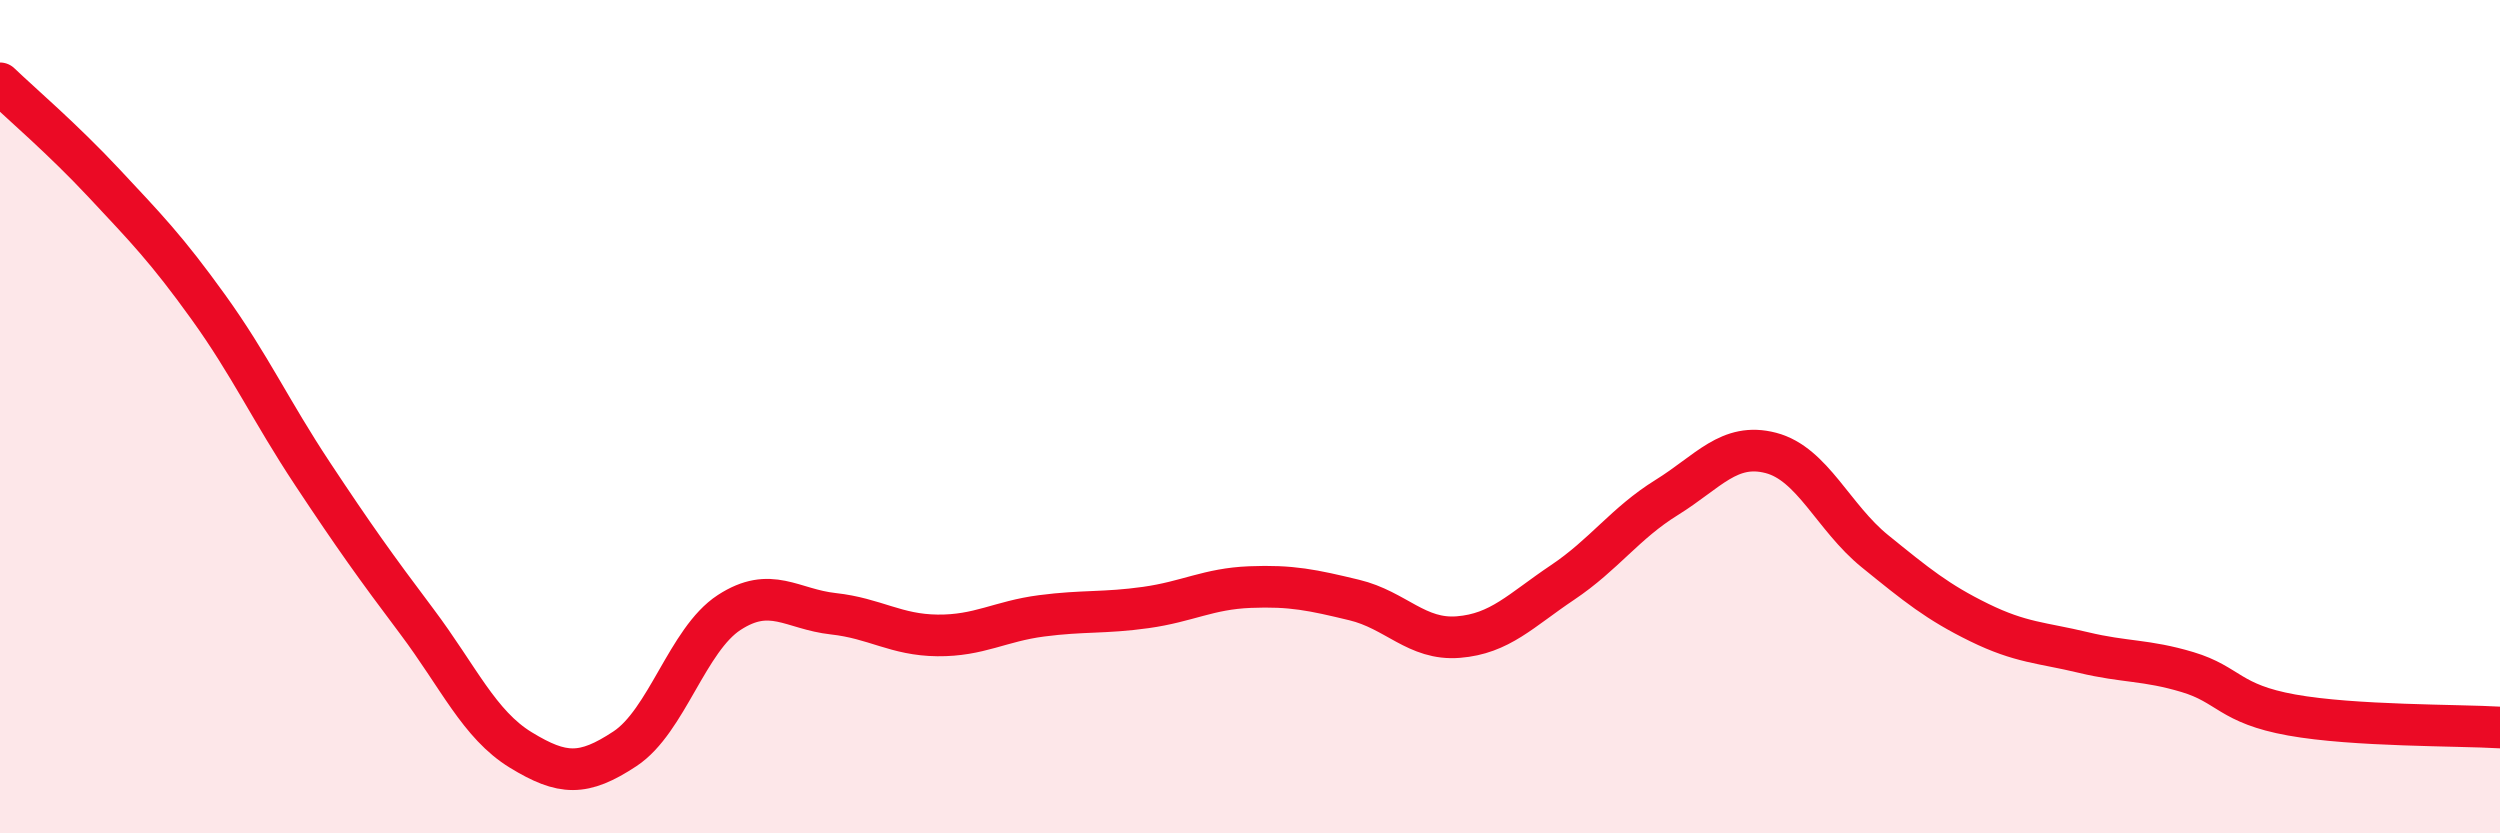
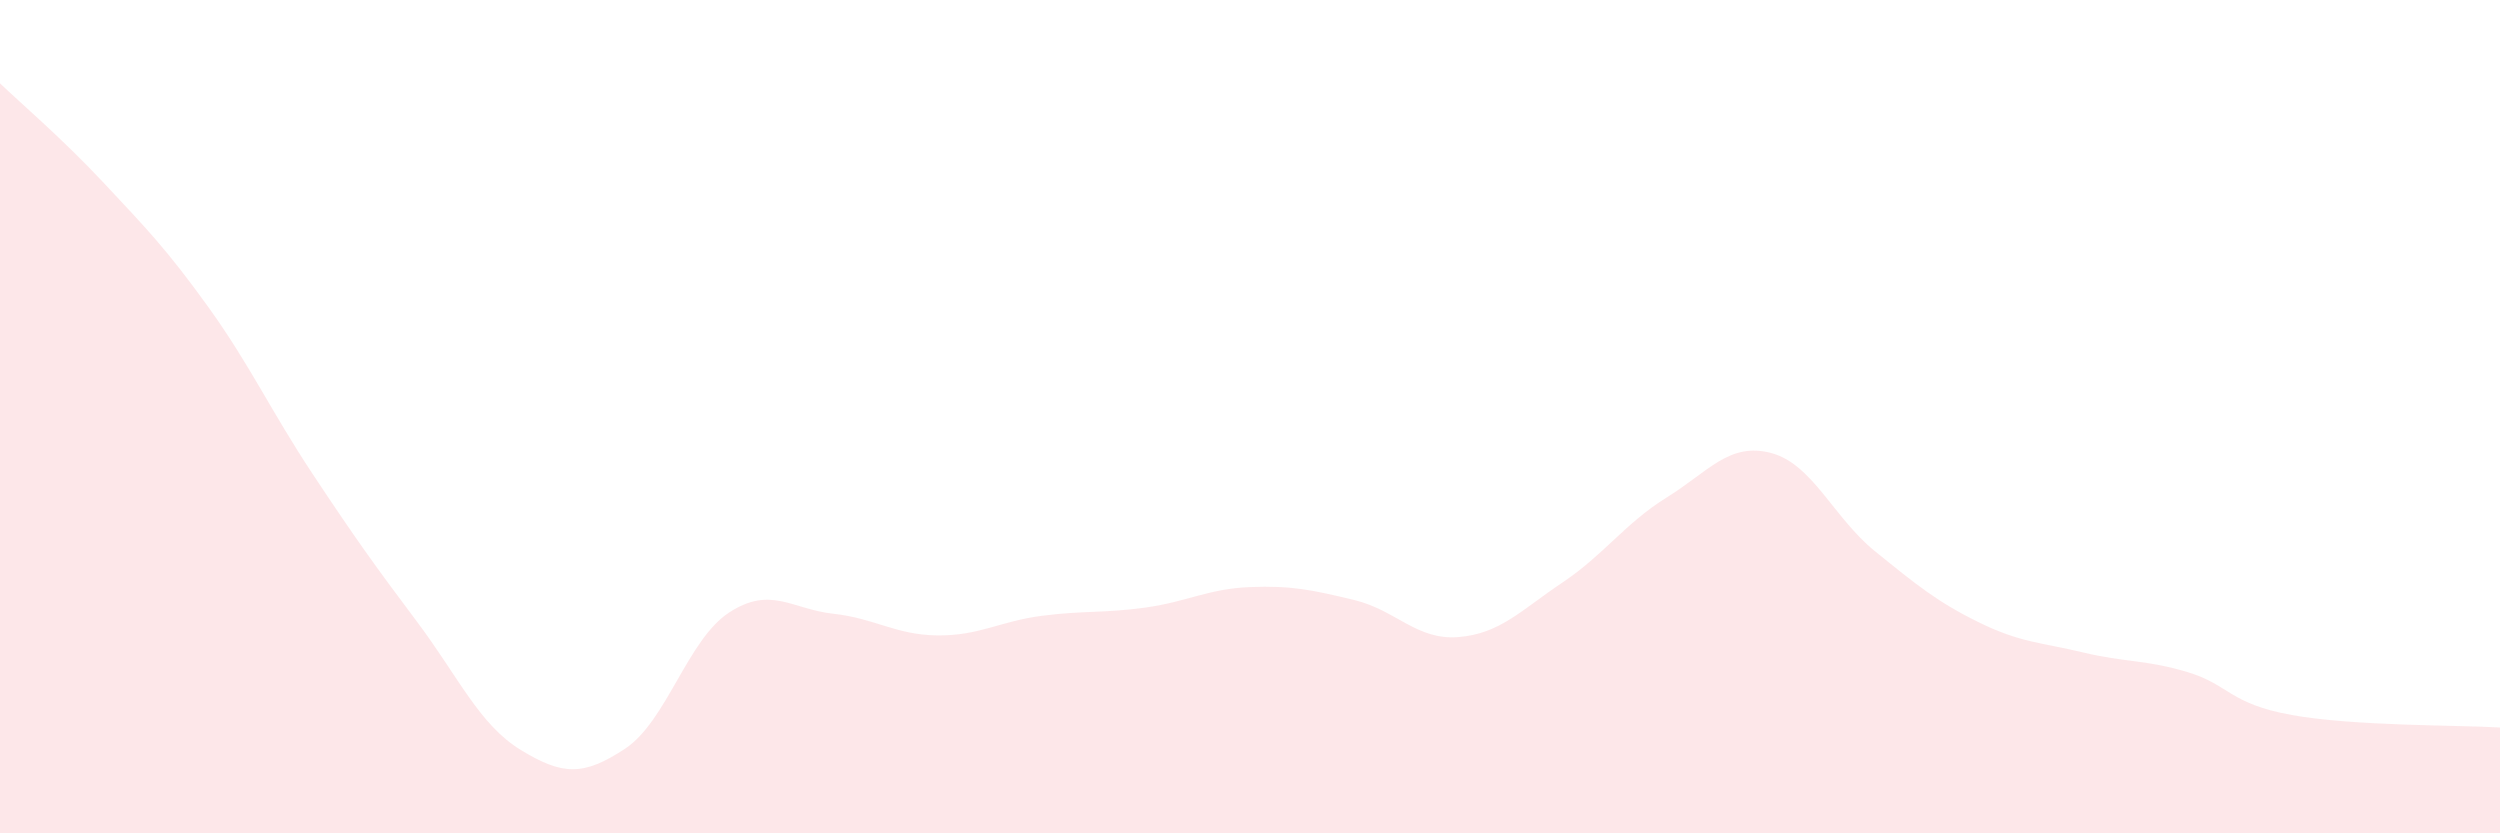
<svg xmlns="http://www.w3.org/2000/svg" width="60" height="20" viewBox="0 0 60 20">
  <path d="M 0,2 C 0.5,2.48 1.5,3.33 2.5,4.4 C 3.5,5.47 4,5.98 5,7.37 C 6,8.76 6.5,9.86 7.5,11.37 C 8.5,12.88 9,13.58 10,14.91 C 11,16.24 11.5,17.39 12.5,18 C 13.5,18.61 14,18.63 15,17.97 C 16,17.31 16.5,15.35 17.5,14.7 C 18.5,14.05 19,14.62 20,14.73 C 21,14.84 21.5,15.24 22.5,15.25 C 23.5,15.26 24,14.91 25,14.78 C 26,14.65 26.5,14.72 27.5,14.58 C 28.5,14.44 29,14.13 30,14.09 C 31,14.05 31.5,14.16 32.5,14.4 C 33.5,14.64 34,15.37 35,15.29 C 36,15.21 36.5,14.65 37.5,13.98 C 38.5,13.31 39,12.56 40,11.94 C 41,11.32 41.5,10.61 42.5,10.87 C 43.5,11.13 44,12.42 45,13.23 C 46,14.04 46.5,14.45 47.5,14.94 C 48.5,15.43 49,15.42 50,15.66 C 51,15.9 51.5,15.83 52.5,16.13 C 53.5,16.43 53.5,16.89 55,17.16 C 56.5,17.43 59,17.4 60,17.46L60 20L0 20Z" fill="#EB0A25" opacity="0.1" stroke-linecap="round" stroke-linejoin="round" />
-   <path d="M 0,2 C 0.5,2.48 1.5,3.33 2.5,4.4 C 3.5,5.47 4,5.98 5,7.37 C 6,8.76 6.5,9.86 7.5,11.37 C 8.5,12.88 9,13.58 10,14.91 C 11,16.24 11.5,17.39 12.5,18 C 13.5,18.61 14,18.63 15,17.97 C 16,17.31 16.5,15.35 17.5,14.7 C 18.5,14.05 19,14.62 20,14.73 C 21,14.84 21.5,15.24 22.5,15.25 C 23.5,15.26 24,14.91 25,14.78 C 26,14.65 26.5,14.72 27.5,14.58 C 28.5,14.44 29,14.13 30,14.09 C 31,14.05 31.5,14.16 32.5,14.4 C 33.5,14.64 34,15.37 35,15.29 C 36,15.21 36.5,14.65 37.5,13.98 C 38.5,13.31 39,12.56 40,11.94 C 41,11.32 41.5,10.61 42.5,10.87 C 43.5,11.13 44,12.42 45,13.23 C 46,14.04 46.5,14.45 47.5,14.94 C 48.5,15.43 49,15.42 50,15.66 C 51,15.9 51.5,15.83 52.5,16.13 C 53.5,16.43 53.5,16.89 55,17.16 C 56.5,17.43 59,17.4 60,17.46" stroke="#EB0A25" stroke-width="1" fill="none" stroke-linecap="round" stroke-linejoin="round" />
</svg>